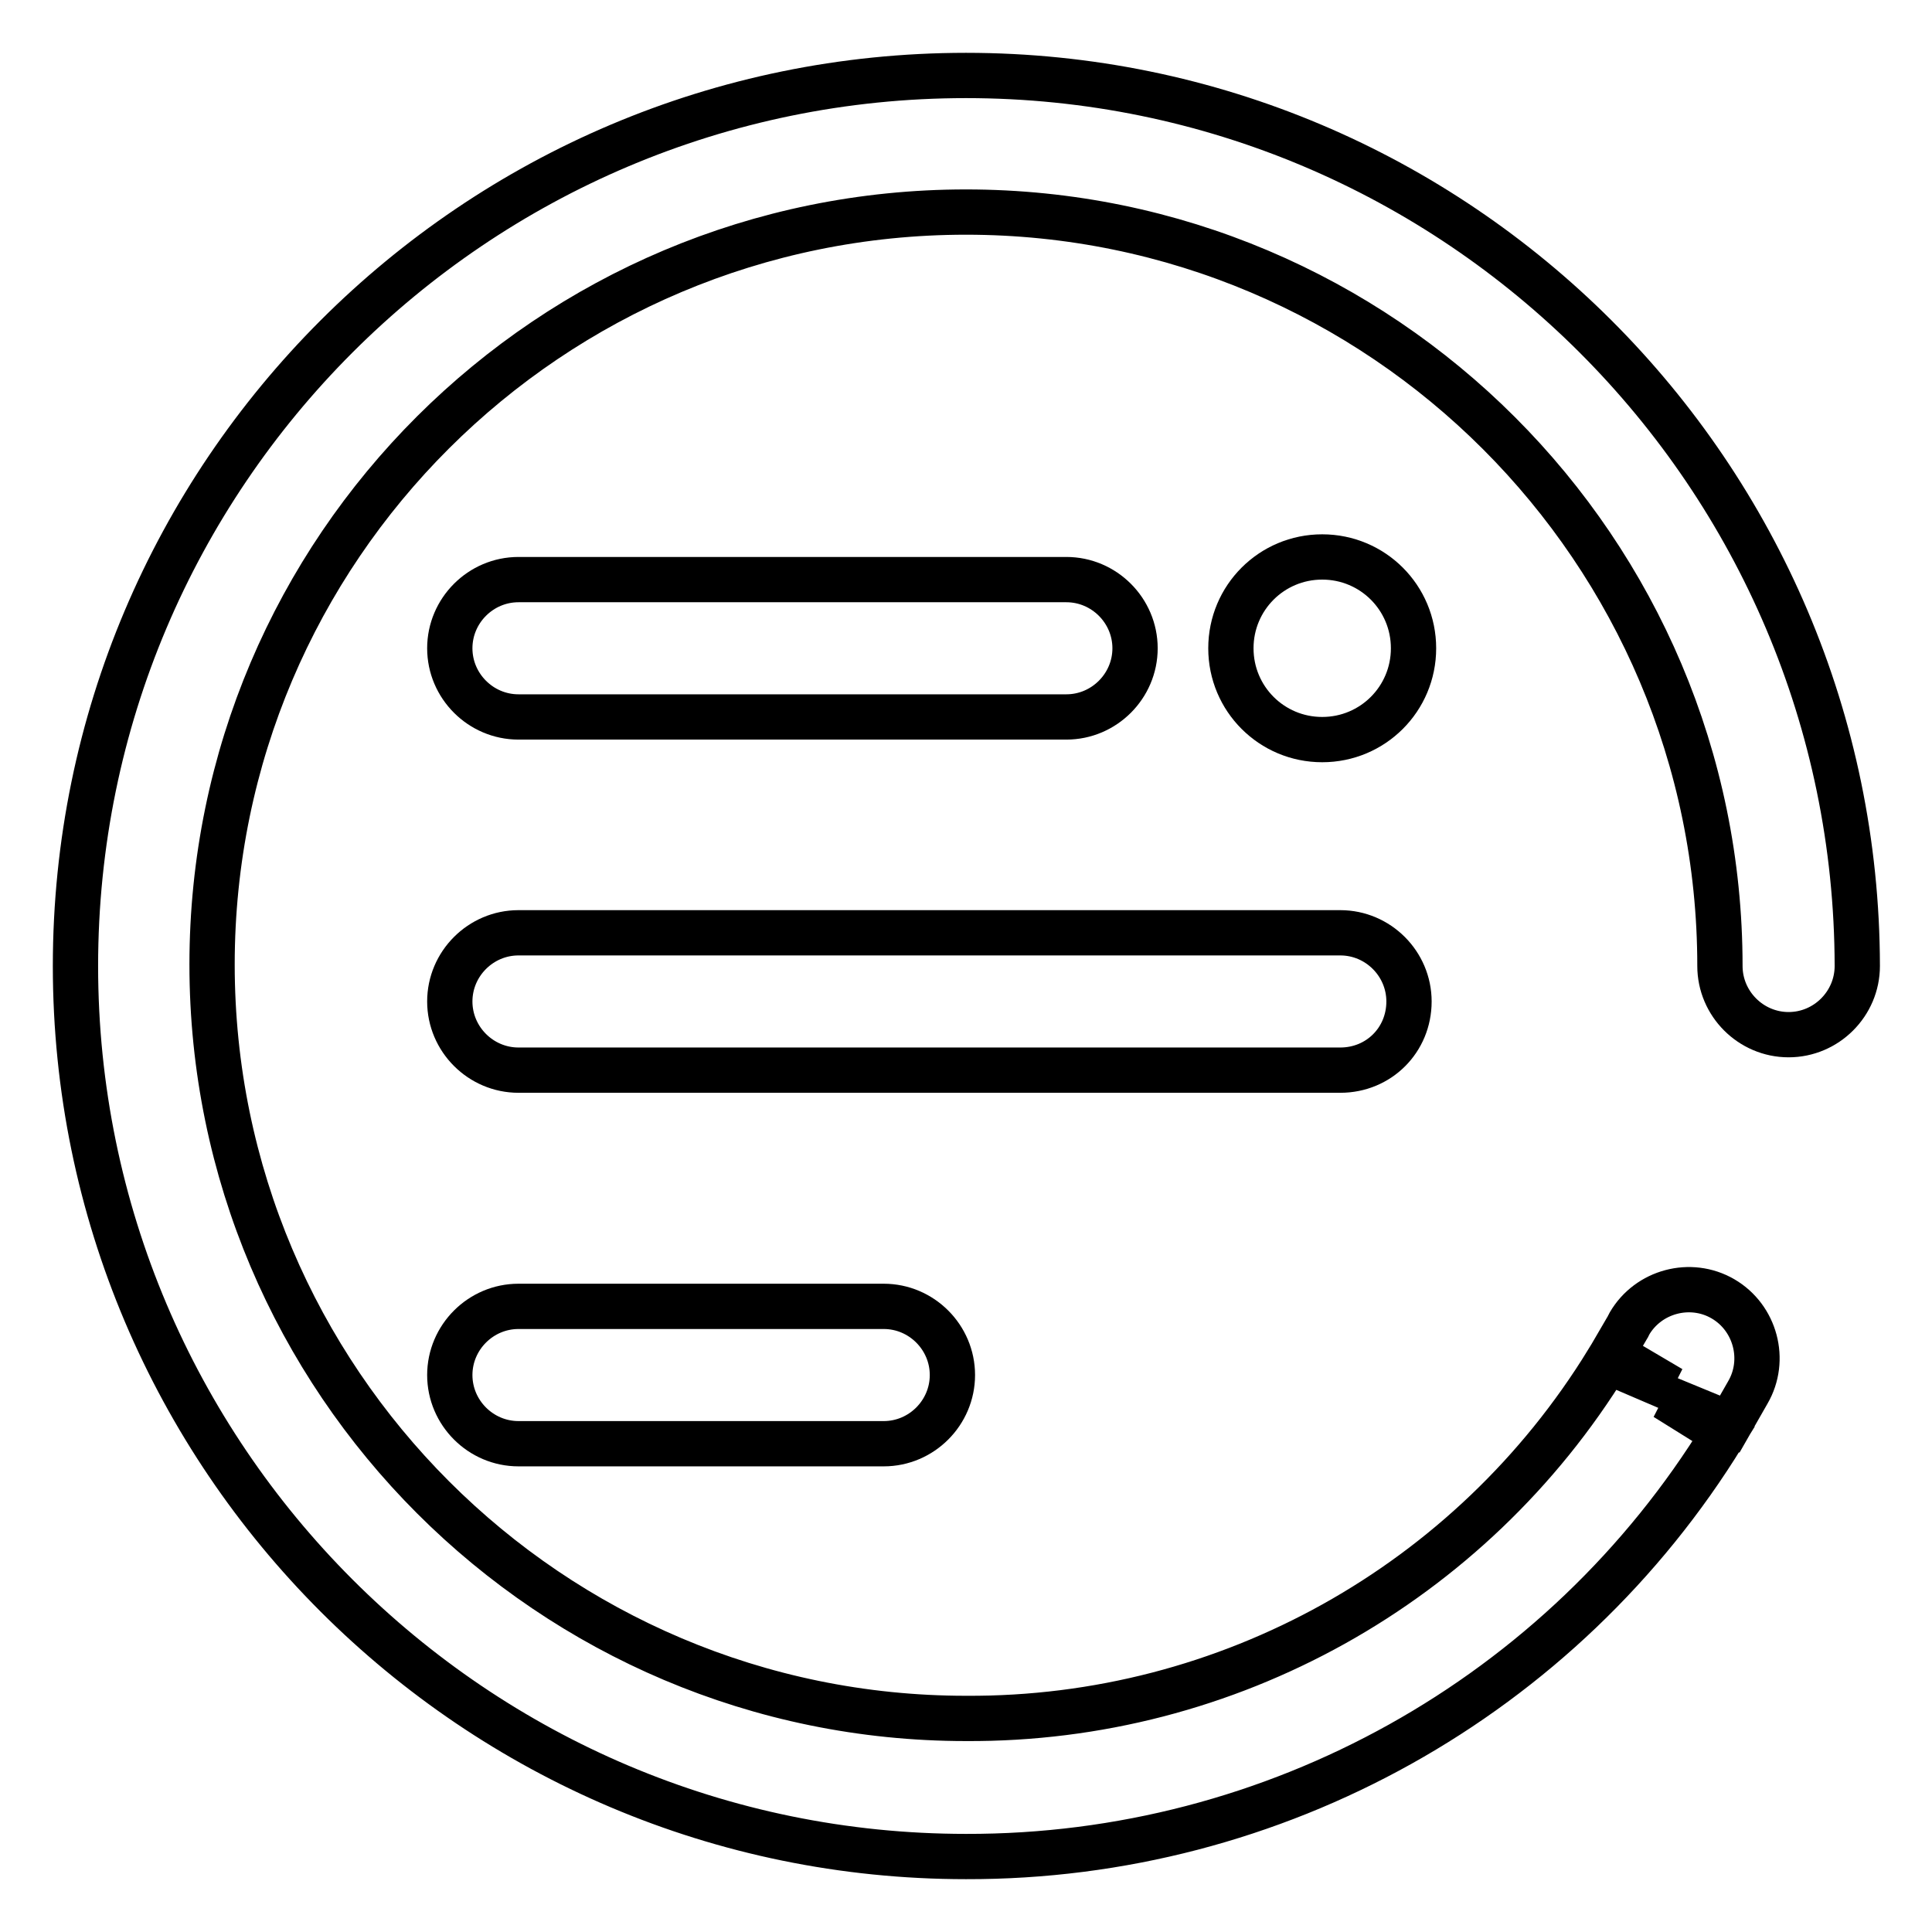
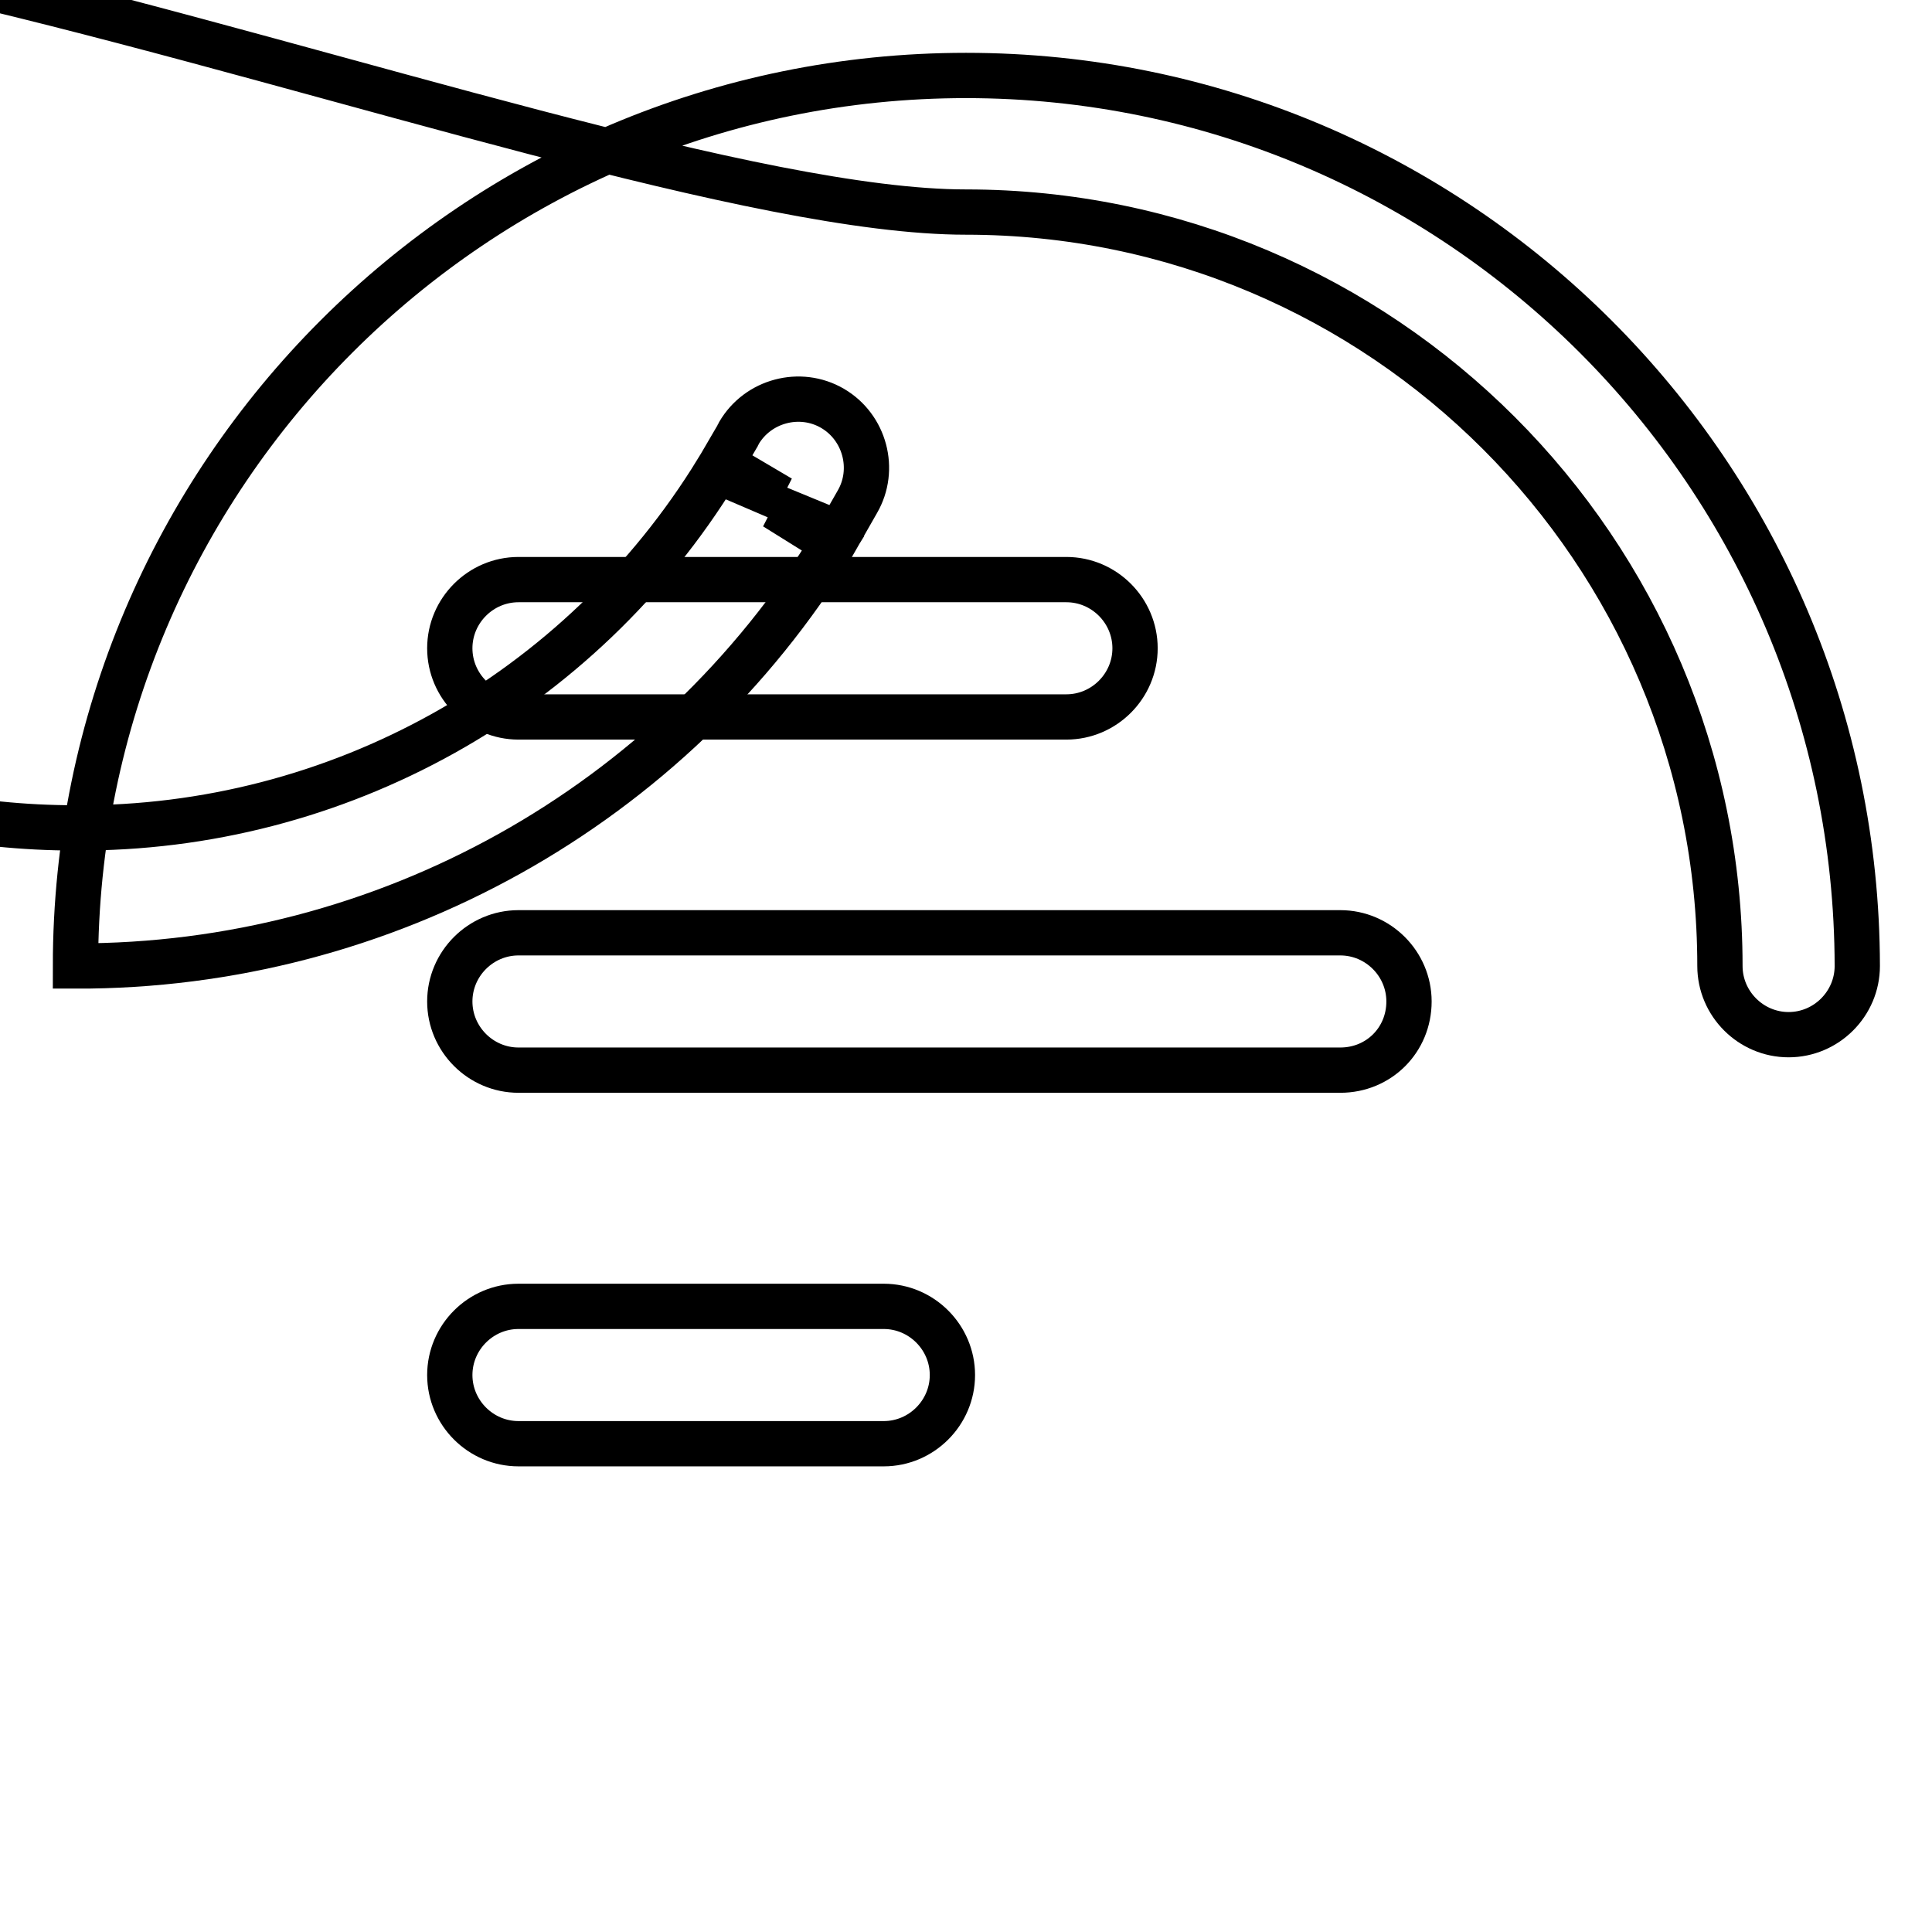
<svg xmlns="http://www.w3.org/2000/svg" version="1.1" x="0px" y="0px" viewBox="0 0 256 256" enable-background="new 0 0 256 256" xml:space="preserve">
  <g>
-     <path stroke-width="6" fill-opacity="0" stroke="#000000" d="M128,10C62.9,10,10,62.9,10,128c0,65.1,52.9,118,118,118c40.9,0.1,79-21.1,100.4-56l-7.7-4.8l8.5,3.5 c0.8-1.4,1.6-2.8,2.4-4.2c2.5-4.3,1-9.9-3.3-12.4s-9.9-1-12.4,3.3c-0.1,0.1-0.1,0.3-0.2,0.4c-0.7,1.2-1.4,2.4-2.1,3.6l7.8,4.6 l-8.4-3.6c-18.1,29.5-50.3,47.5-85,47.3c-55.1,0-99.9-44.8-99.9-99.9S72.9,28.1,128,28.1c55.1,0,99.9,44.8,99.9,99.9 c0,5,4.1,9.1,9.1,9.1c5,0,9.1-4.1,9.1-9.1C246,62.9,193.1,10,128,10z" />
+     <path stroke-width="6" fill-opacity="0" stroke="#000000" d="M128,10C62.9,10,10,62.9,10,128c40.9,0.1,79-21.1,100.4-56l-7.7-4.8l8.5,3.5 c0.8-1.4,1.6-2.8,2.4-4.2c2.5-4.3,1-9.9-3.3-12.4s-9.9-1-12.4,3.3c-0.1,0.1-0.1,0.3-0.2,0.4c-0.7,1.2-1.4,2.4-2.1,3.6l7.8,4.6 l-8.4-3.6c-18.1,29.5-50.3,47.5-85,47.3c-55.1,0-99.9-44.8-99.9-99.9S72.9,28.1,128,28.1c55.1,0,99.9,44.8,99.9,99.9 c0,5,4.1,9.1,9.1,9.1c5,0,9.1-4.1,9.1-9.1C246,62.9,193.1,10,128,10z" />
    <path stroke-width="6" fill-opacity="0" stroke="#000000" d="M186.7,132.7c0-5-4.1-9.1-9.1-9.1l0,0H68.7c-5,0-9.1,4.1-9.1,9.1c0,5,4.1,9.1,9.1,9.1h108.9 C182.7,141.8,186.7,137.8,186.7,132.7L186.7,132.7z M68.7,95h72.6c5,0,9.1-4.1,9.1-9.1c0-5-4.1-9.1-9.1-9.1H68.7 c-5,0-9.1,4.1-9.1,9.1C59.6,90.9,63.7,95,68.7,95z M68.7,173.1c-5,0-9.1,4.1-9.1,9.1c0,5,4.1,9.1,9.1,9.1h48.4c5,0,9.1-4.1,9.1-9.1 c0-5-4.1-9.1-9.1-9.1H68.7z" />
-     <path stroke-width="6" fill-opacity="0" stroke="#000000" d="M163.1,85.9c0,6.7,5.4,12.1,12.1,12.1c6.7,0,12.1-5.4,12.1-12.1c0-6.7-5.4-12.1-12.1-12.1 C168.5,73.8,163.1,79.2,163.1,85.9z" />
  </g>
</svg>